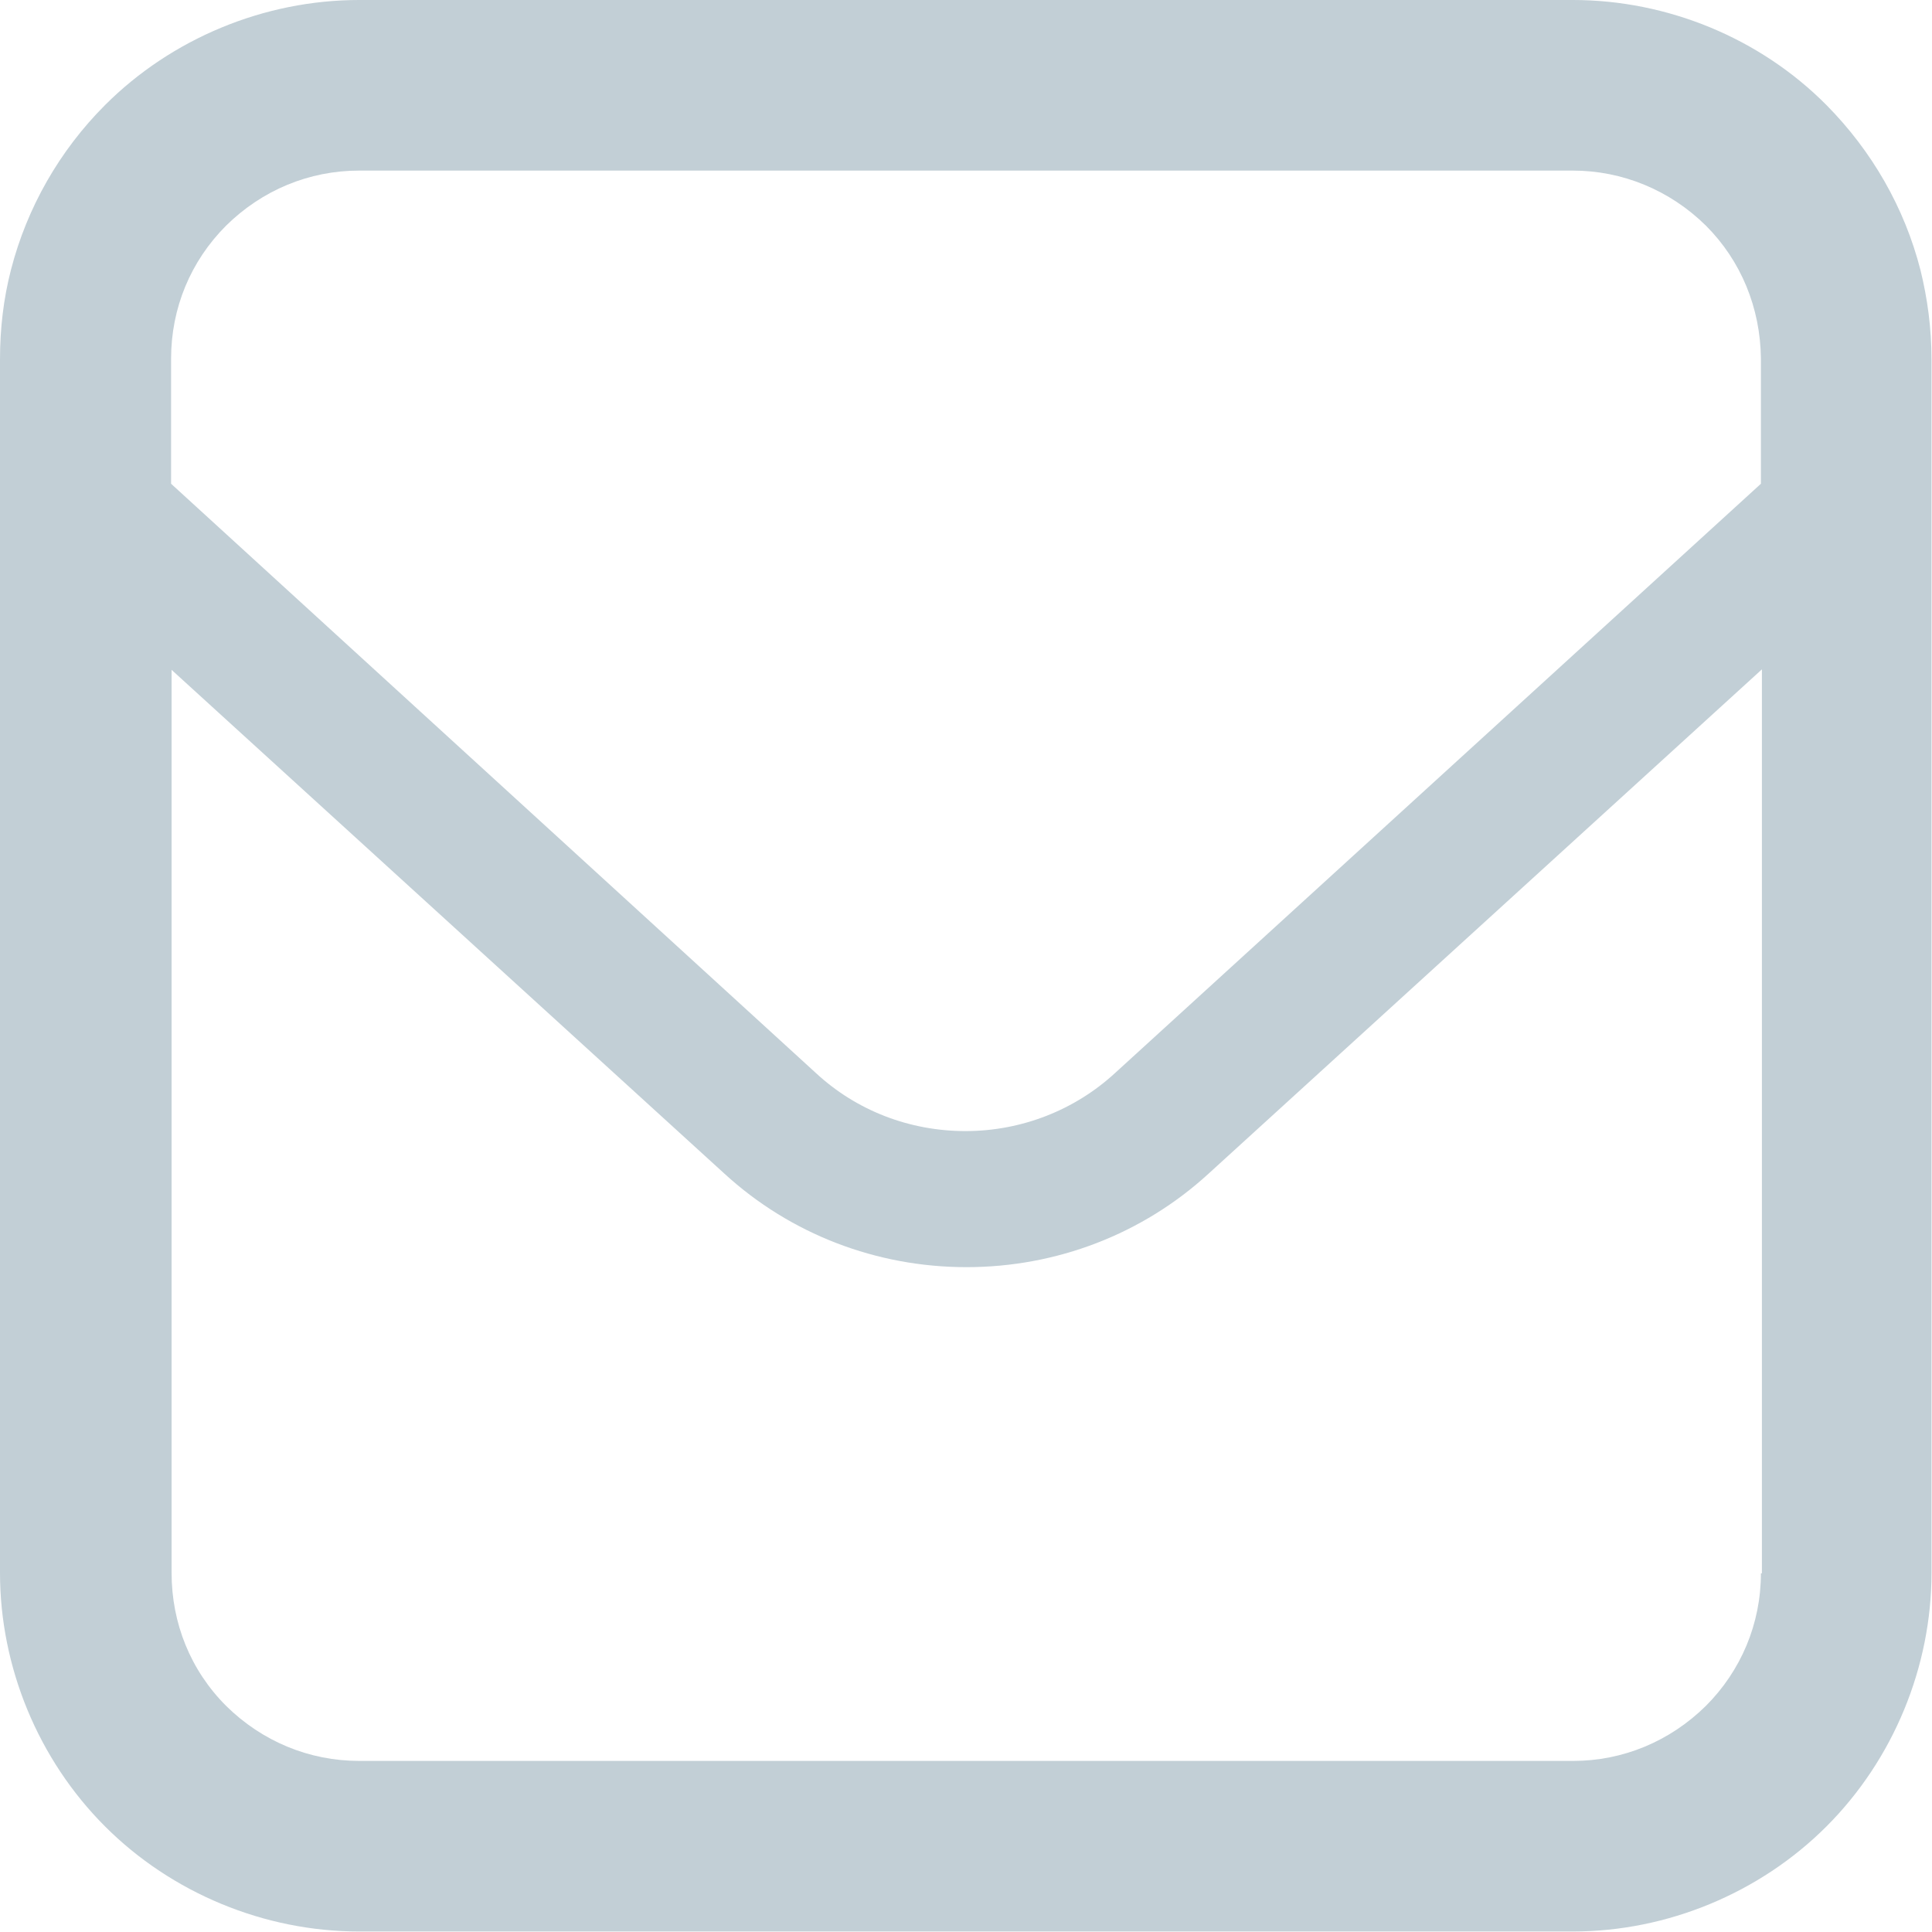
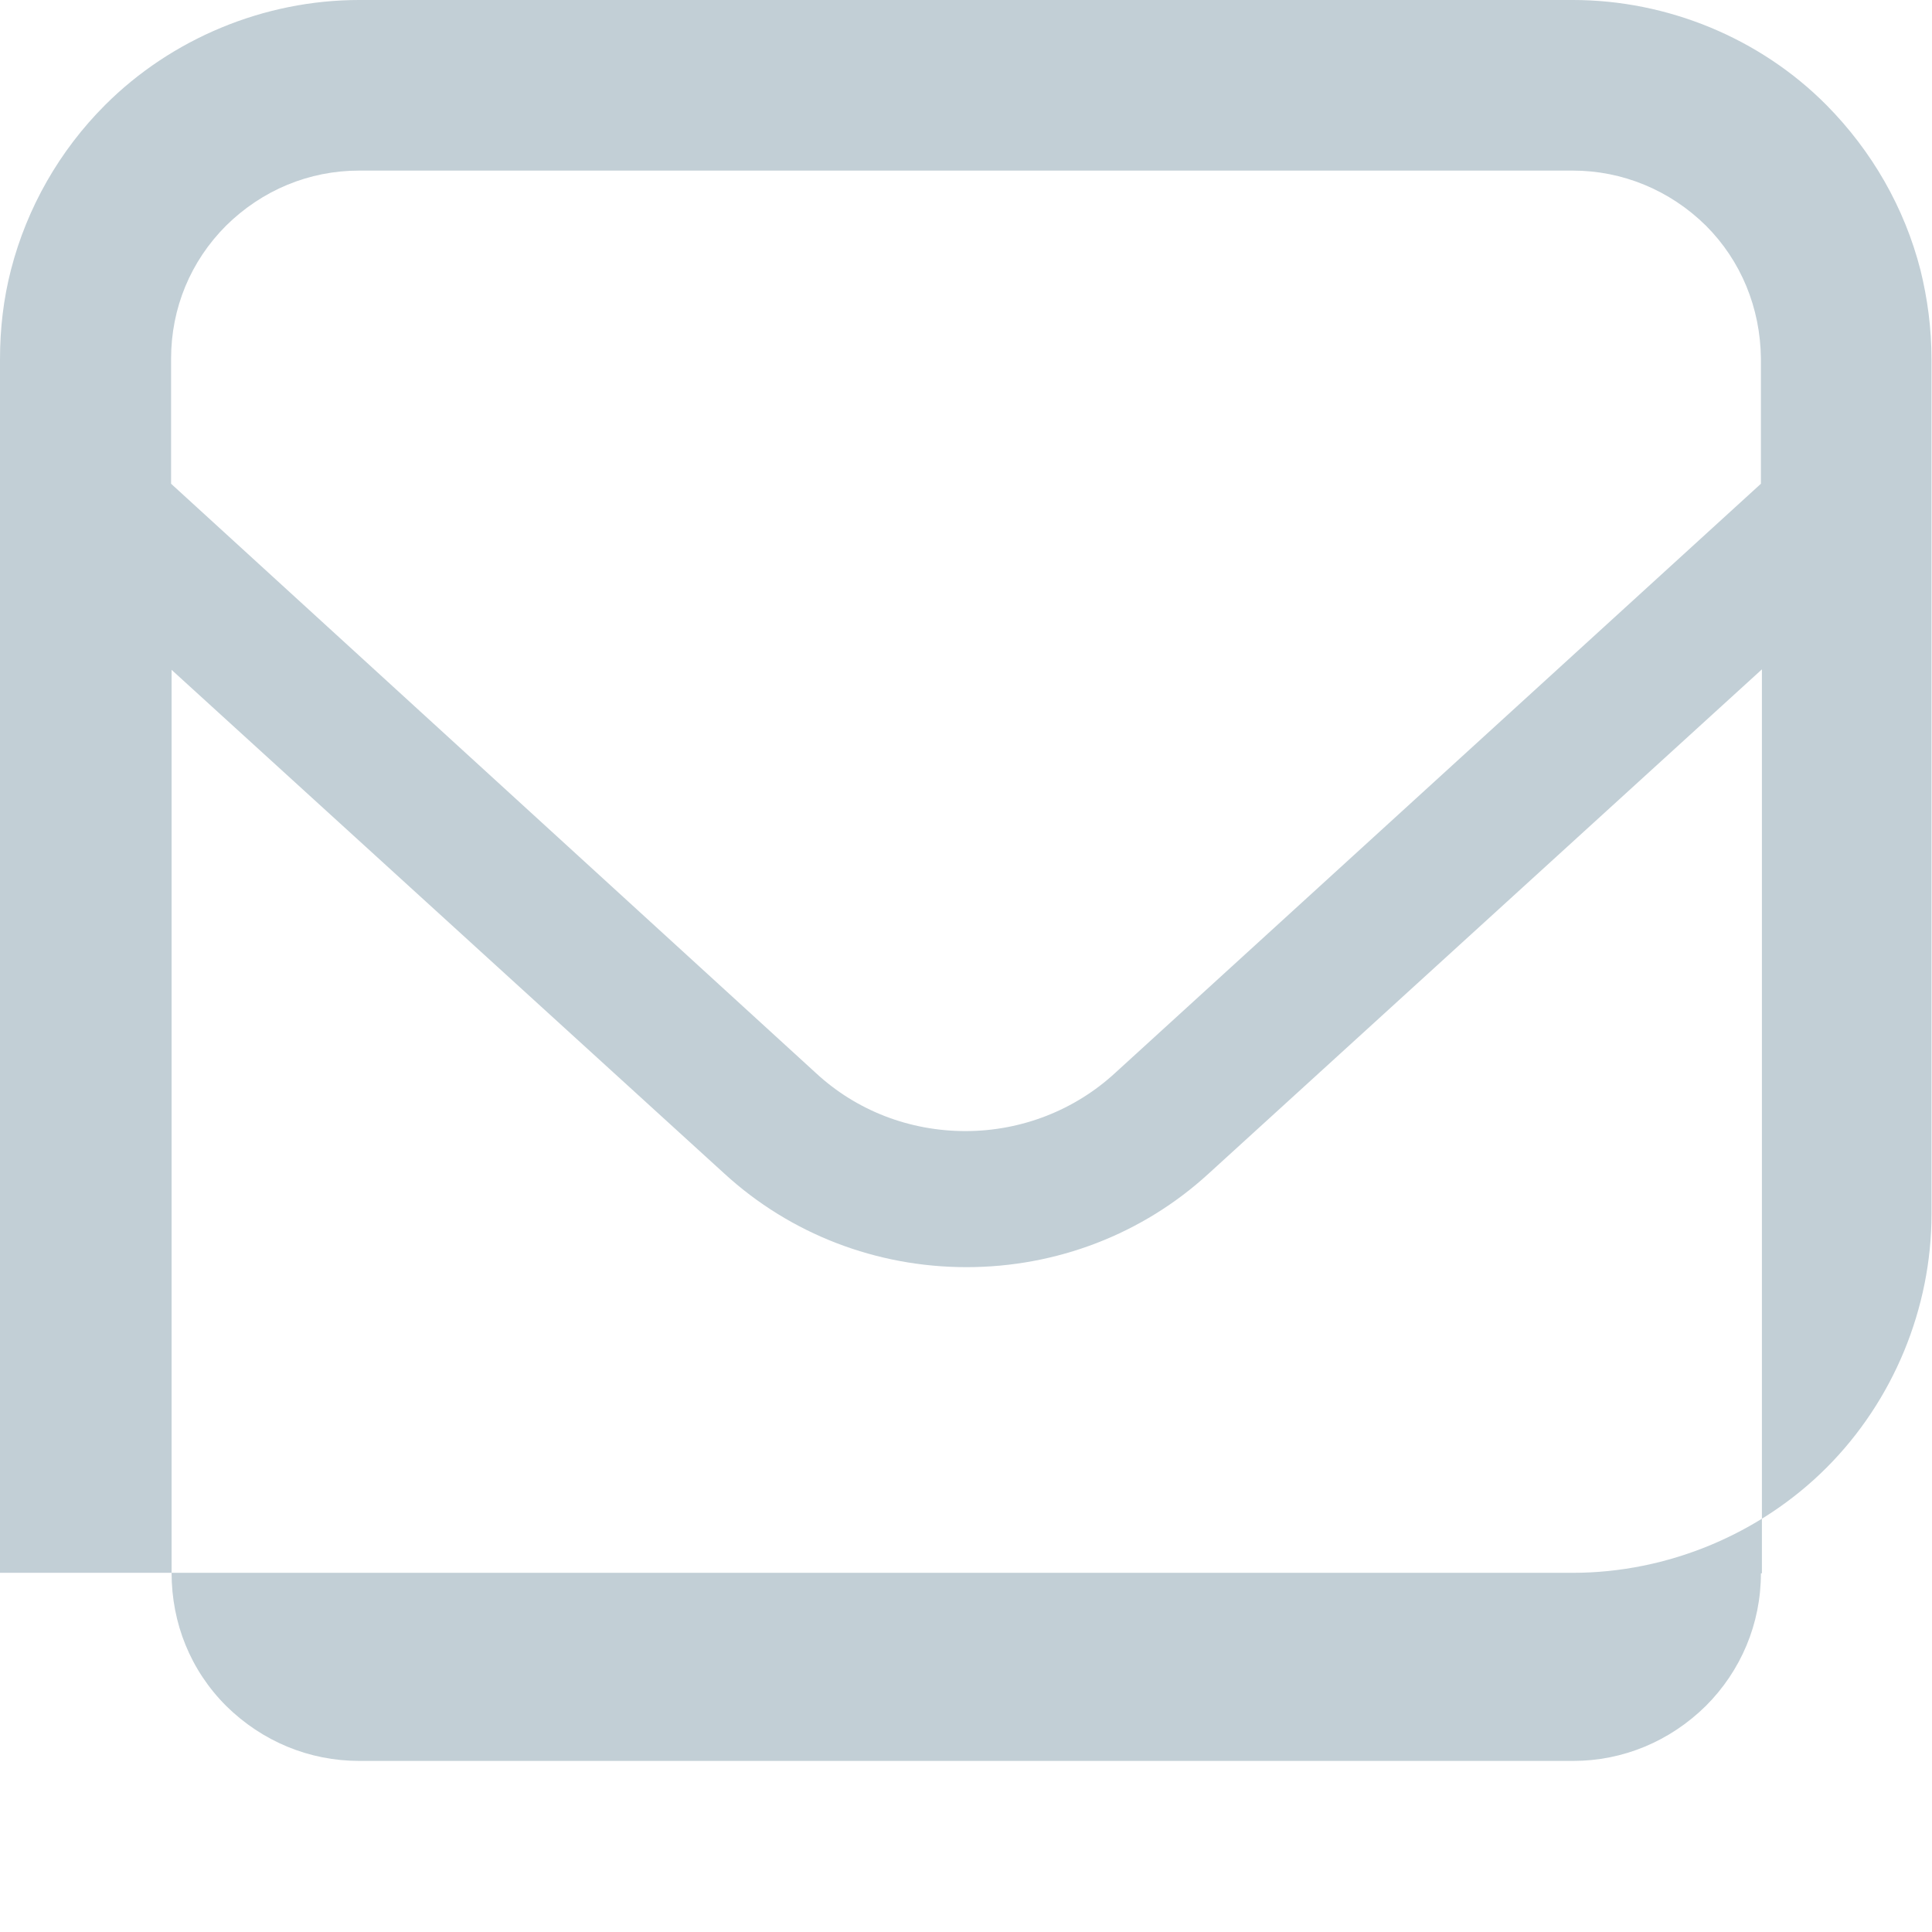
<svg xmlns="http://www.w3.org/2000/svg" id="_レイヤー_1" data-name="レイヤー 1" width="13.62mm" height="13.62mm" viewBox="0 0 38.62 38.62">
  <defs>
    <style>
      .cls-1 {
        fill: #c2cfd6;
      }
    </style>
  </defs>
-   <path class="cls-1" d="M38.39,5.4c-.32-1.25-.97-2.38-1.88-3.3-1.33-1.34-3.18-2.1-5.07-2.1H7.18c-1.9,0-3.75,.77-5.08,2.1-.91,.91-1.56,2.05-1.88,3.29C.07,5.97,0,6.57,0,7.18V31.44c0,1.88,.76,3.73,2.1,5.07,1.33,1.33,3.18,2.1,5.08,2.1H31.44c1.89,0,3.74-.77,5.07-2.1,1.34-1.34,2.1-3.19,2.1-5.07V7.18c0-.62-.08-1.21-.22-1.78Zm-3.19,26.05c0,1.01-.4,1.95-1.1,2.65-.72,.71-1.66,1.1-2.65,1.1H7.18c-1,0-1.94-.39-2.66-1.1-.71-.71-1.09-1.65-1.09-2.66V13.39l11.05,10.07c1.32,1.21,3.04,1.87,4.84,1.87s3.52-.66,4.84-1.87l11.06-10.08V31.45Zm0-21.78l-12.9,11.77c-.81,.75-1.88,1.17-3,1.17s-2.18-.41-2.99-1.16L3.42,9.67v-2.5c0-1.01,.39-1.95,1.1-2.66,.72-.71,1.66-1.1,2.66-1.1H31.44c.99,0,1.94,.39,2.66,1.1,.7,.7,1.09,1.64,1.1,2.66v2.49h0Z" />
+   <path class="cls-1" d="M38.39,5.4c-.32-1.25-.97-2.38-1.88-3.3-1.33-1.34-3.18-2.1-5.07-2.1H7.18c-1.9,0-3.75,.77-5.08,2.1-.91,.91-1.56,2.05-1.88,3.29C.07,5.97,0,6.57,0,7.18V31.44H31.44c1.89,0,3.74-.77,5.07-2.1,1.34-1.34,2.1-3.19,2.1-5.07V7.18c0-.62-.08-1.21-.22-1.78Zm-3.19,26.05c0,1.01-.4,1.95-1.1,2.65-.72,.71-1.66,1.1-2.65,1.1H7.18c-1,0-1.94-.39-2.66-1.1-.71-.71-1.09-1.65-1.09-2.66V13.39l11.05,10.07c1.32,1.21,3.04,1.87,4.84,1.87s3.52-.66,4.84-1.87l11.06-10.08V31.45Zm0-21.78l-12.9,11.77c-.81,.75-1.88,1.17-3,1.17s-2.18-.41-2.99-1.16L3.42,9.67v-2.5c0-1.01,.39-1.95,1.1-2.66,.72-.71,1.66-1.1,2.66-1.1H31.44c.99,0,1.94,.39,2.66,1.1,.7,.7,1.09,1.64,1.1,2.66v2.49h0Z" />
</svg>